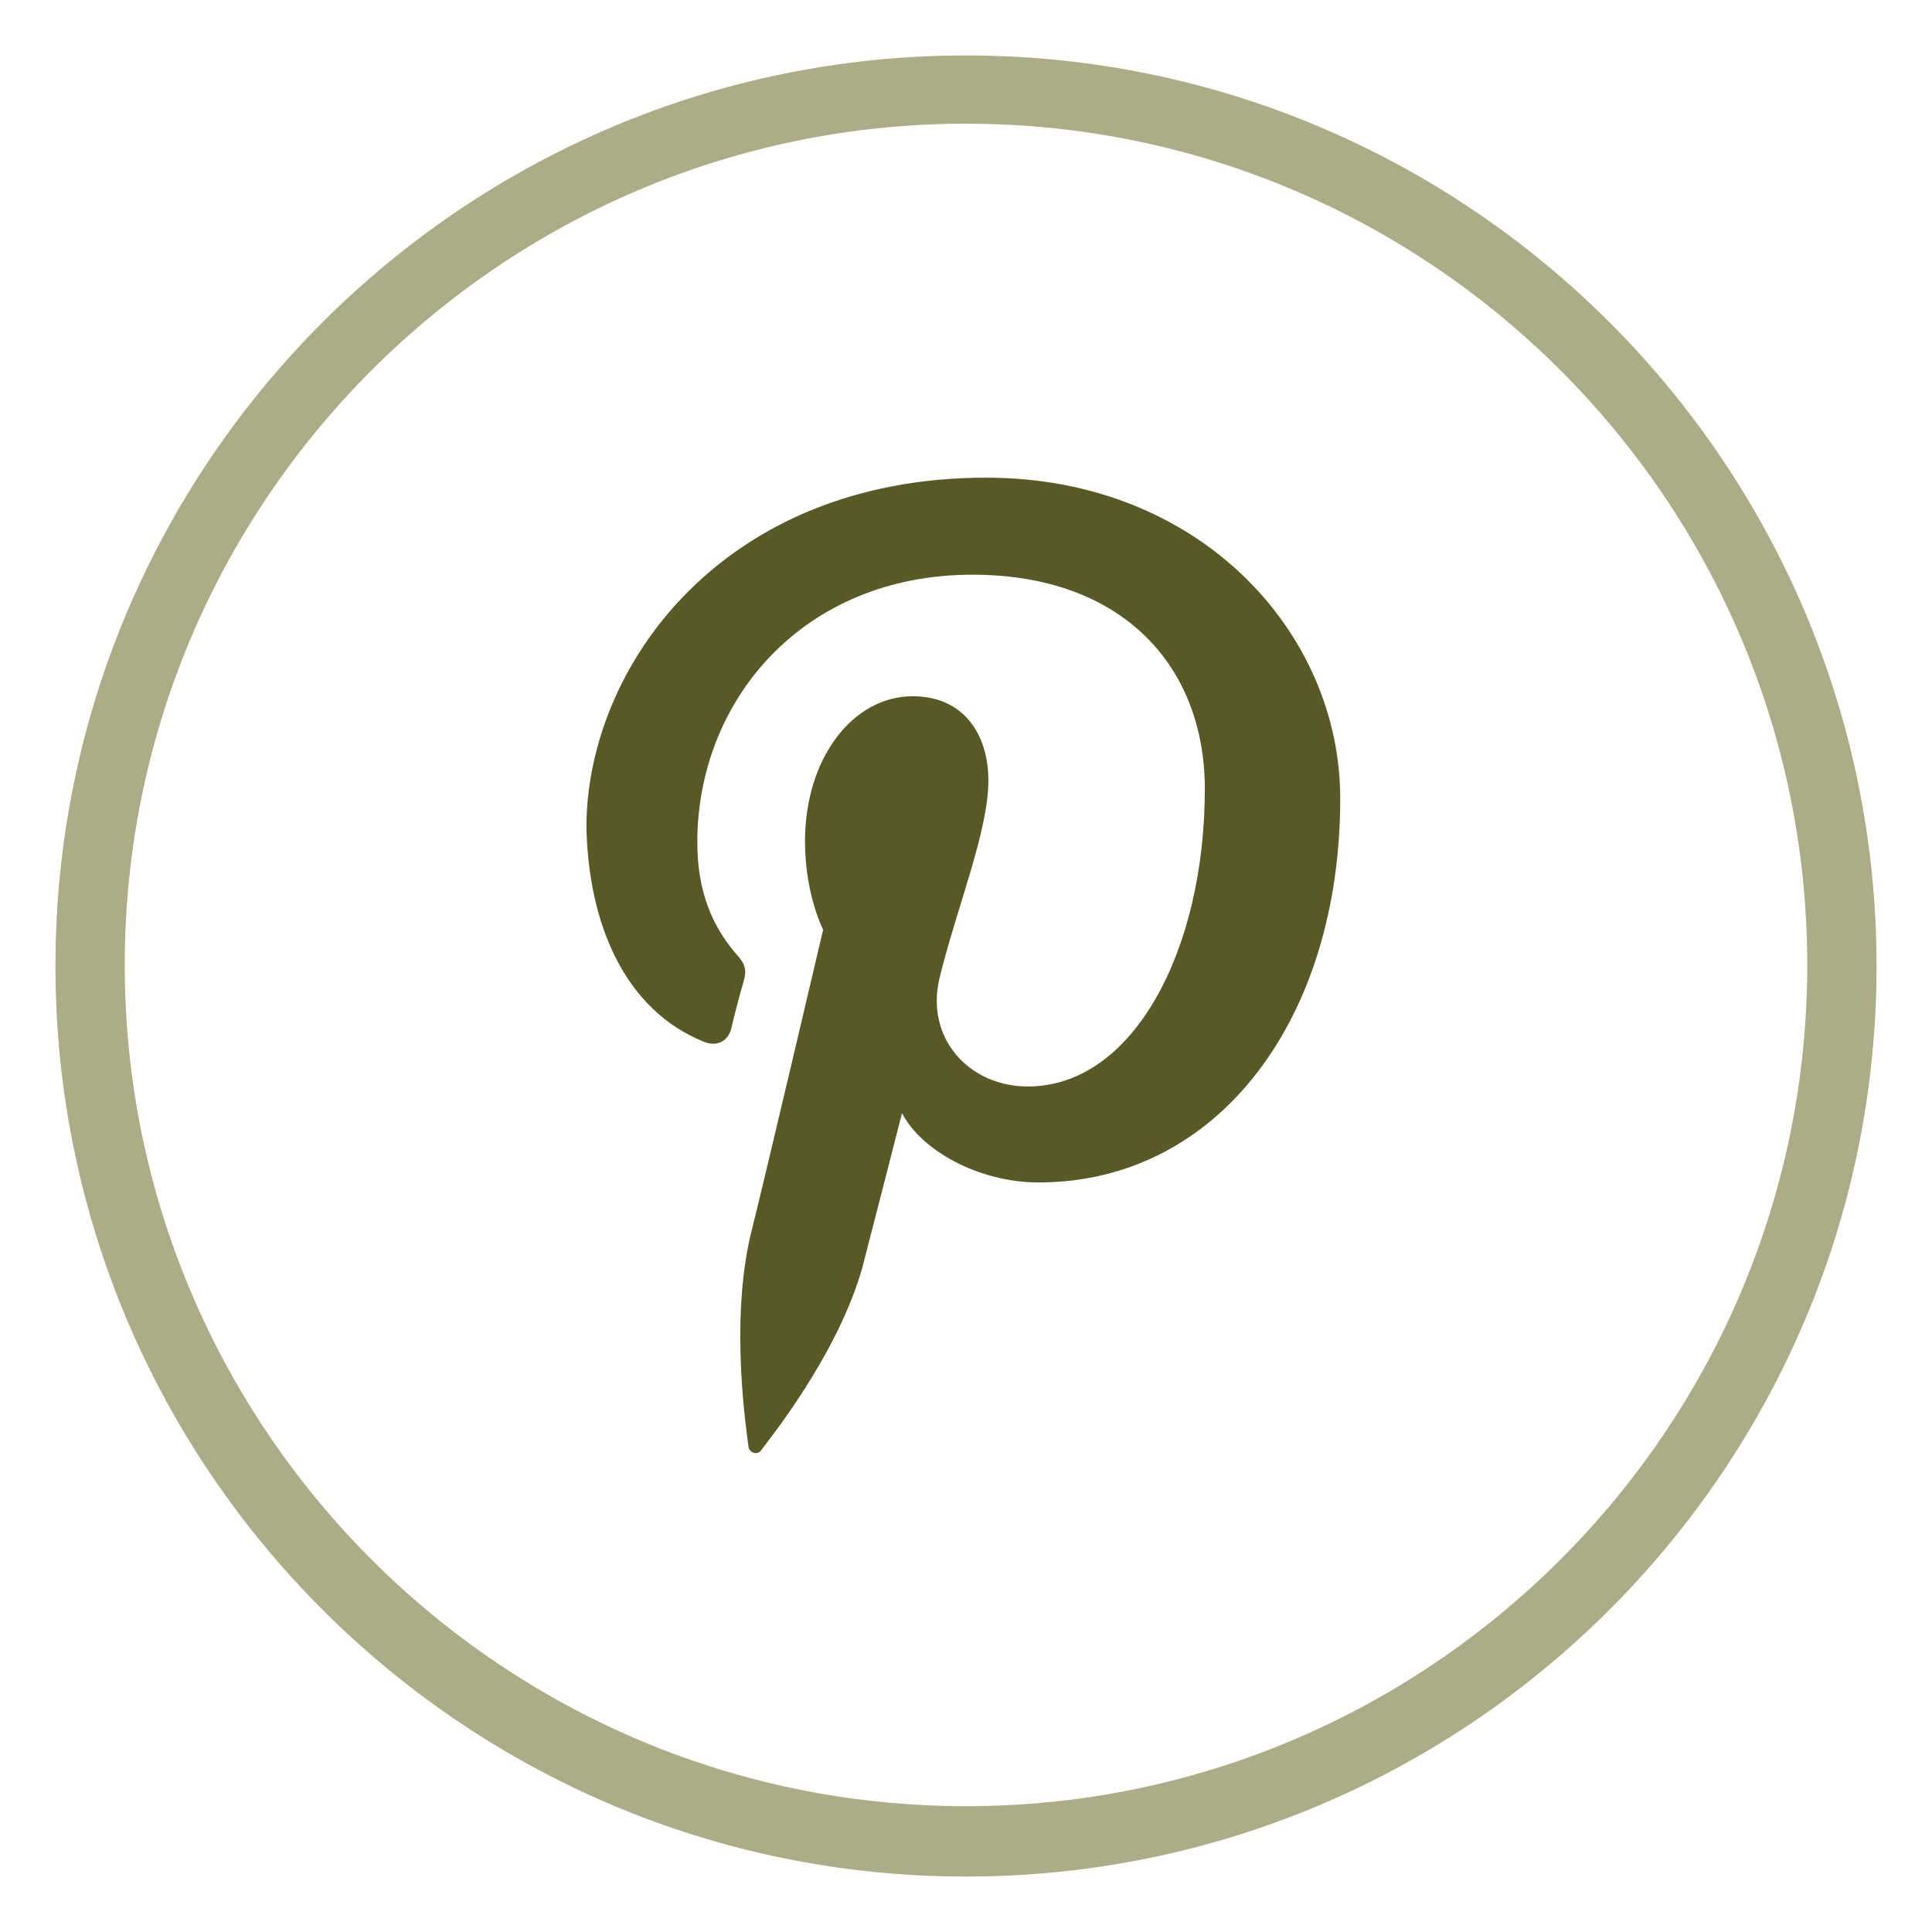
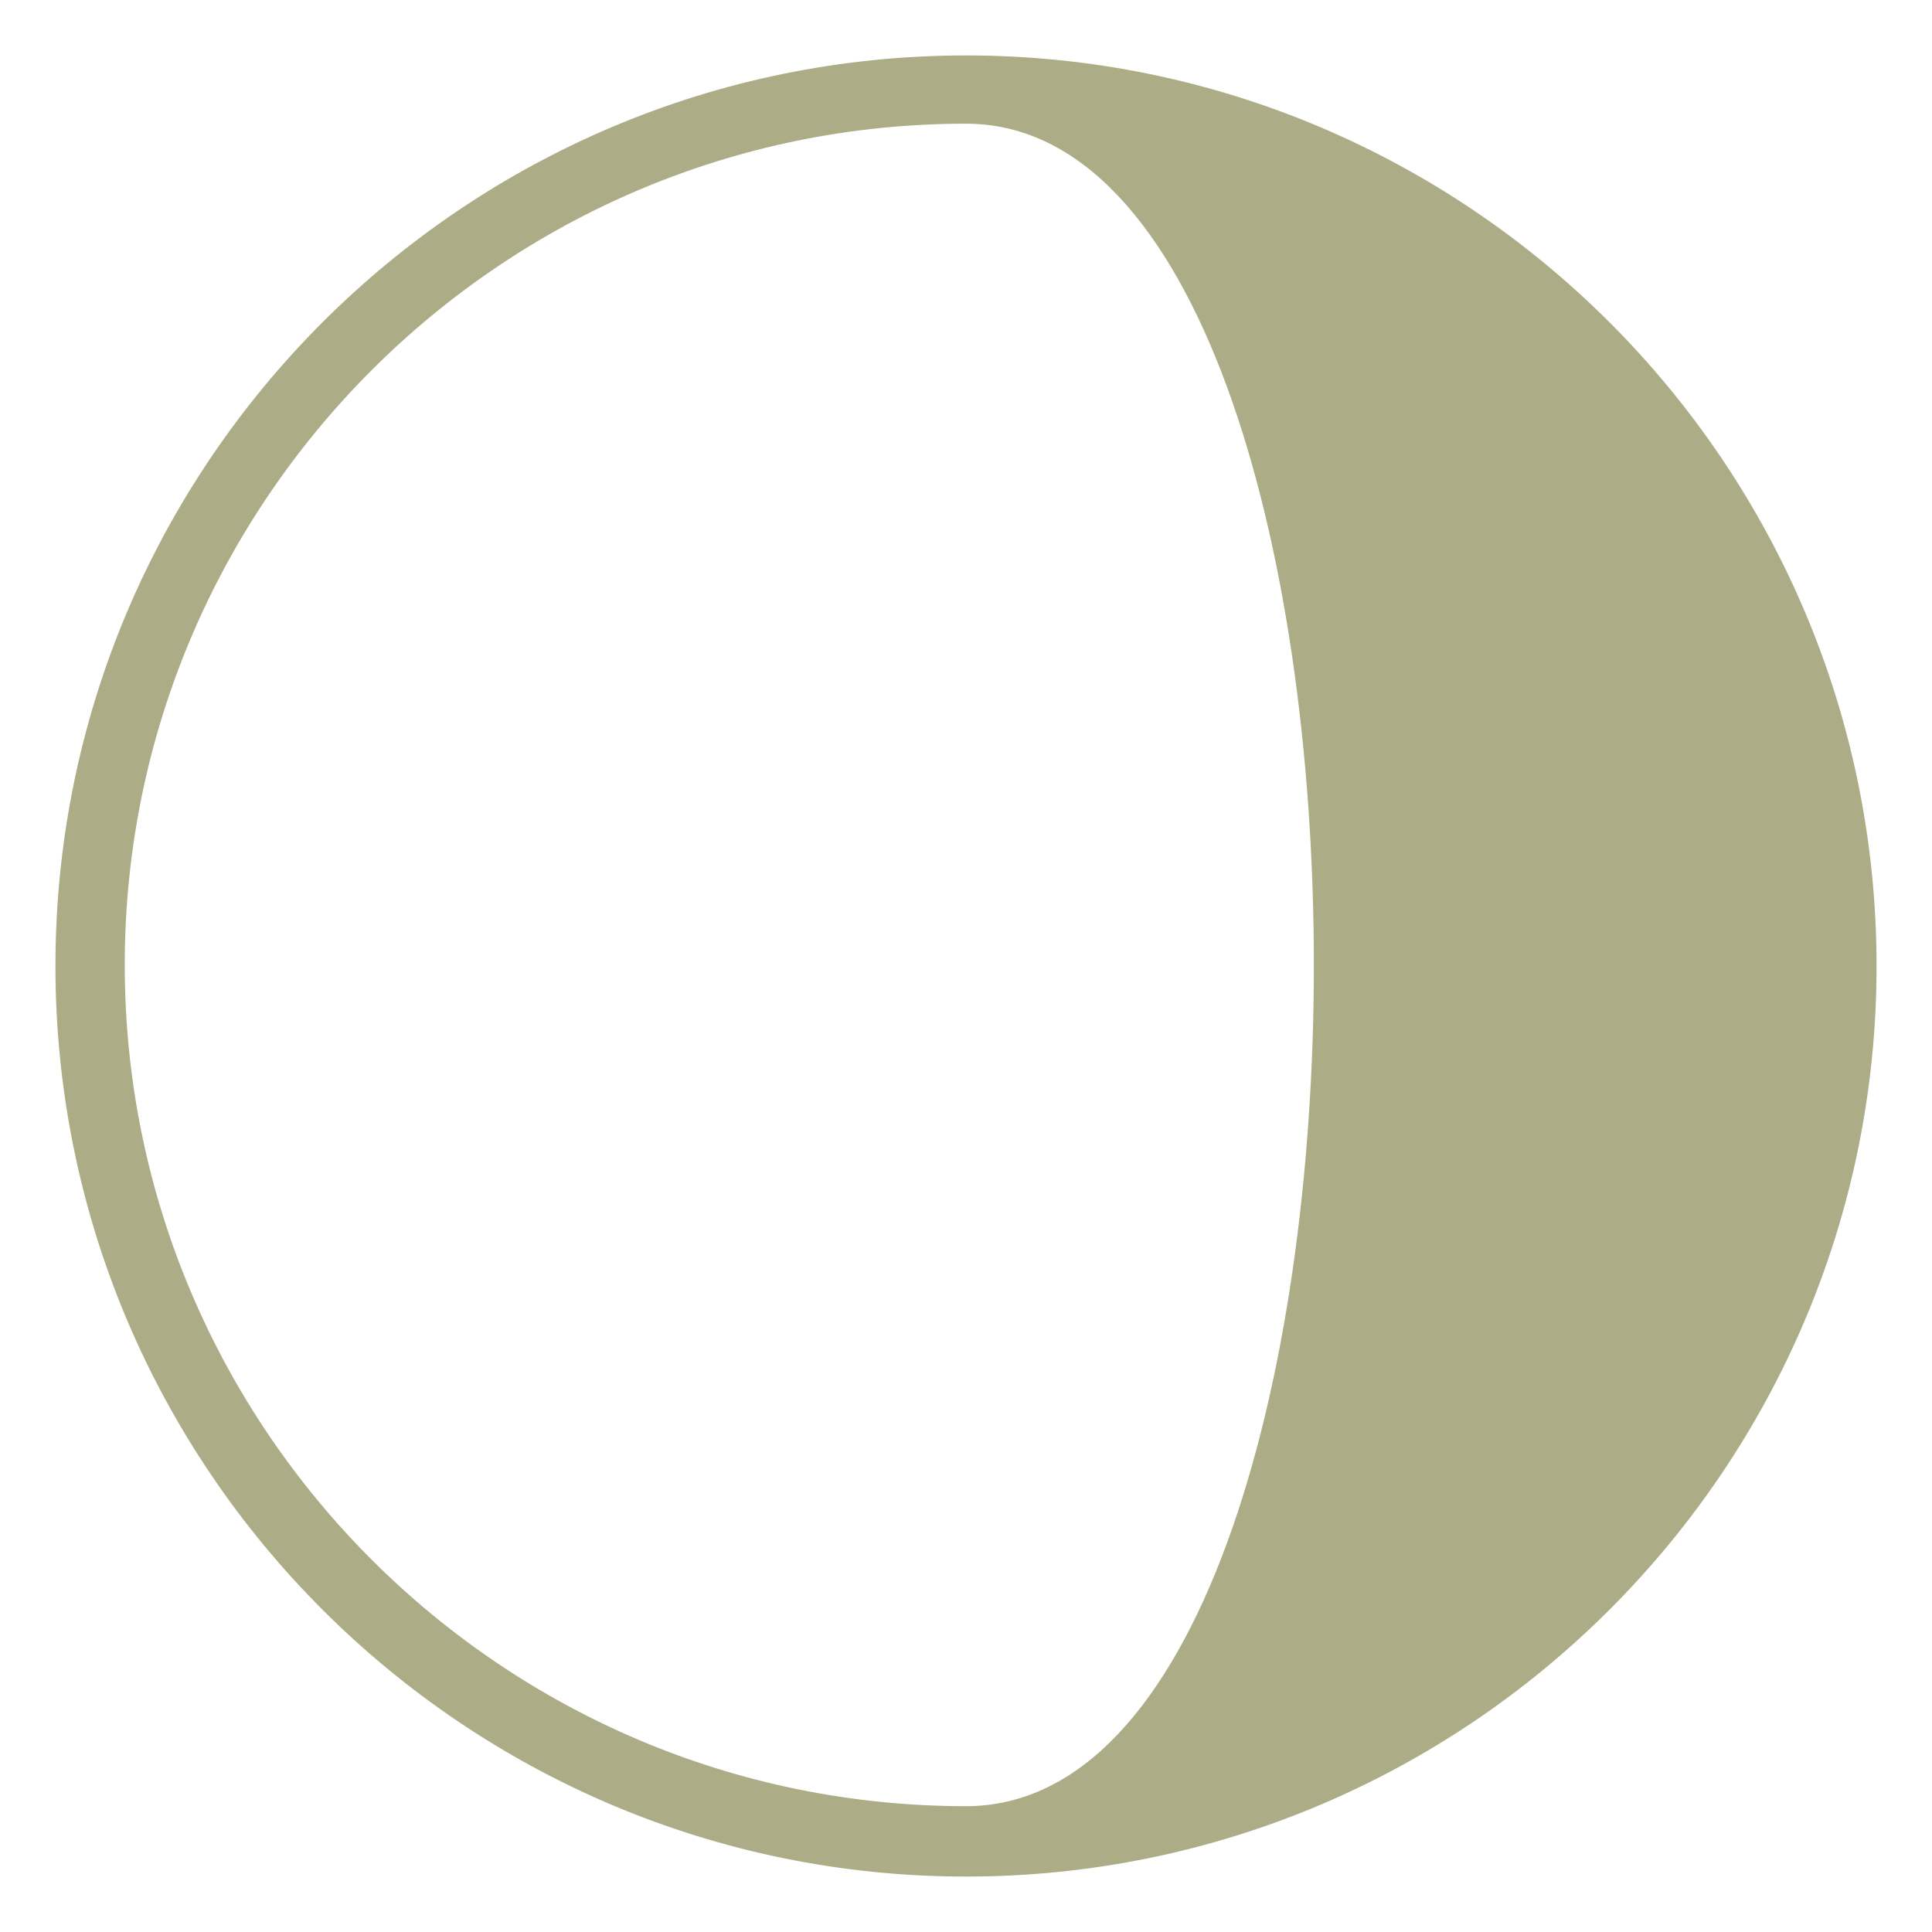
<svg xmlns="http://www.w3.org/2000/svg" version="1.1" id="Layer_1" x="0px" y="0px" viewBox="0 0 181.2 181.2" style="enable-background:new 0 0 181.2 181.2;" xml:space="preserve">
  <style type="text/css">
	.st0{fill:#ACAC86;}
	.st1{fill:#595926;}
</style>
-   <path class="st0" d="M90.6,176c-47.1,0-85.4-38.3-85.4-85.4S43.5,5.2,90.6,5.2S176,43.5,176,90.6C176,137.7,137.7,176,90.6,176z   M90.6,11.6c-43.5,0-78.9,35.4-78.9,78.9c0,43.5,35.4,78.9,78.9,78.9s78.9-35.4,78.9-78.9S134.1,11.6,90.6,11.6z" />
-   <path id="XMLID_96_" class="st1" d="M66,97.7c1.2,0.5,2.3,0,2.6-1.3c0.2-0.9,0.8-3.2,1.1-4.2c0.4-1.3,0.2-1.8-0.8-2.9  c-2.1-2.5-3.5-5.7-3.5-10.3c0-13.3,9.9-25.1,25.8-25.1c14.1,0,21.8,8.6,21.8,20.1c0,15.1-6.7,27.9-16.6,27.9  c-5.5,0-9.6-4.5-8.3-10.1c1.6-6.6,4.6-13.8,4.6-18.6c0-4.3-2.3-7.9-7.1-7.9c-5.6,0-10.1,5.8-10.1,13.6c0,5,1.7,8.3,1.7,8.3  s-5.7,24.3-6.8,28.6c-2,8.5-0.3,18.9-0.2,19.9c0.1,0.6,0.9,0.8,1.2,0.3c0.5-0.7,7.2-8.9,9.5-17.2c0.6-2.3,3.7-14.4,3.7-14.4  c1.8,3.5,7.2,6.5,12.8,6.5c16.9,0,28.3-15.4,28.3-36c0-15.6-13.2-30.1-33.2-30.1c-24.9,0-37.5,17.9-37.5,32.8  C55.2,86.7,58.6,94.7,66,97.7z" />
+   <path class="st0" d="M90.6,176c-47.1,0-85.4-38.3-85.4-85.4S43.5,5.2,90.6,5.2S176,43.5,176,90.6C176,137.7,137.7,176,90.6,176z   M90.6,11.6c-43.5,0-78.9,35.4-78.9,78.9c0,43.5,35.4,78.9,78.9,78.9S134.1,11.6,90.6,11.6z" />
</svg>